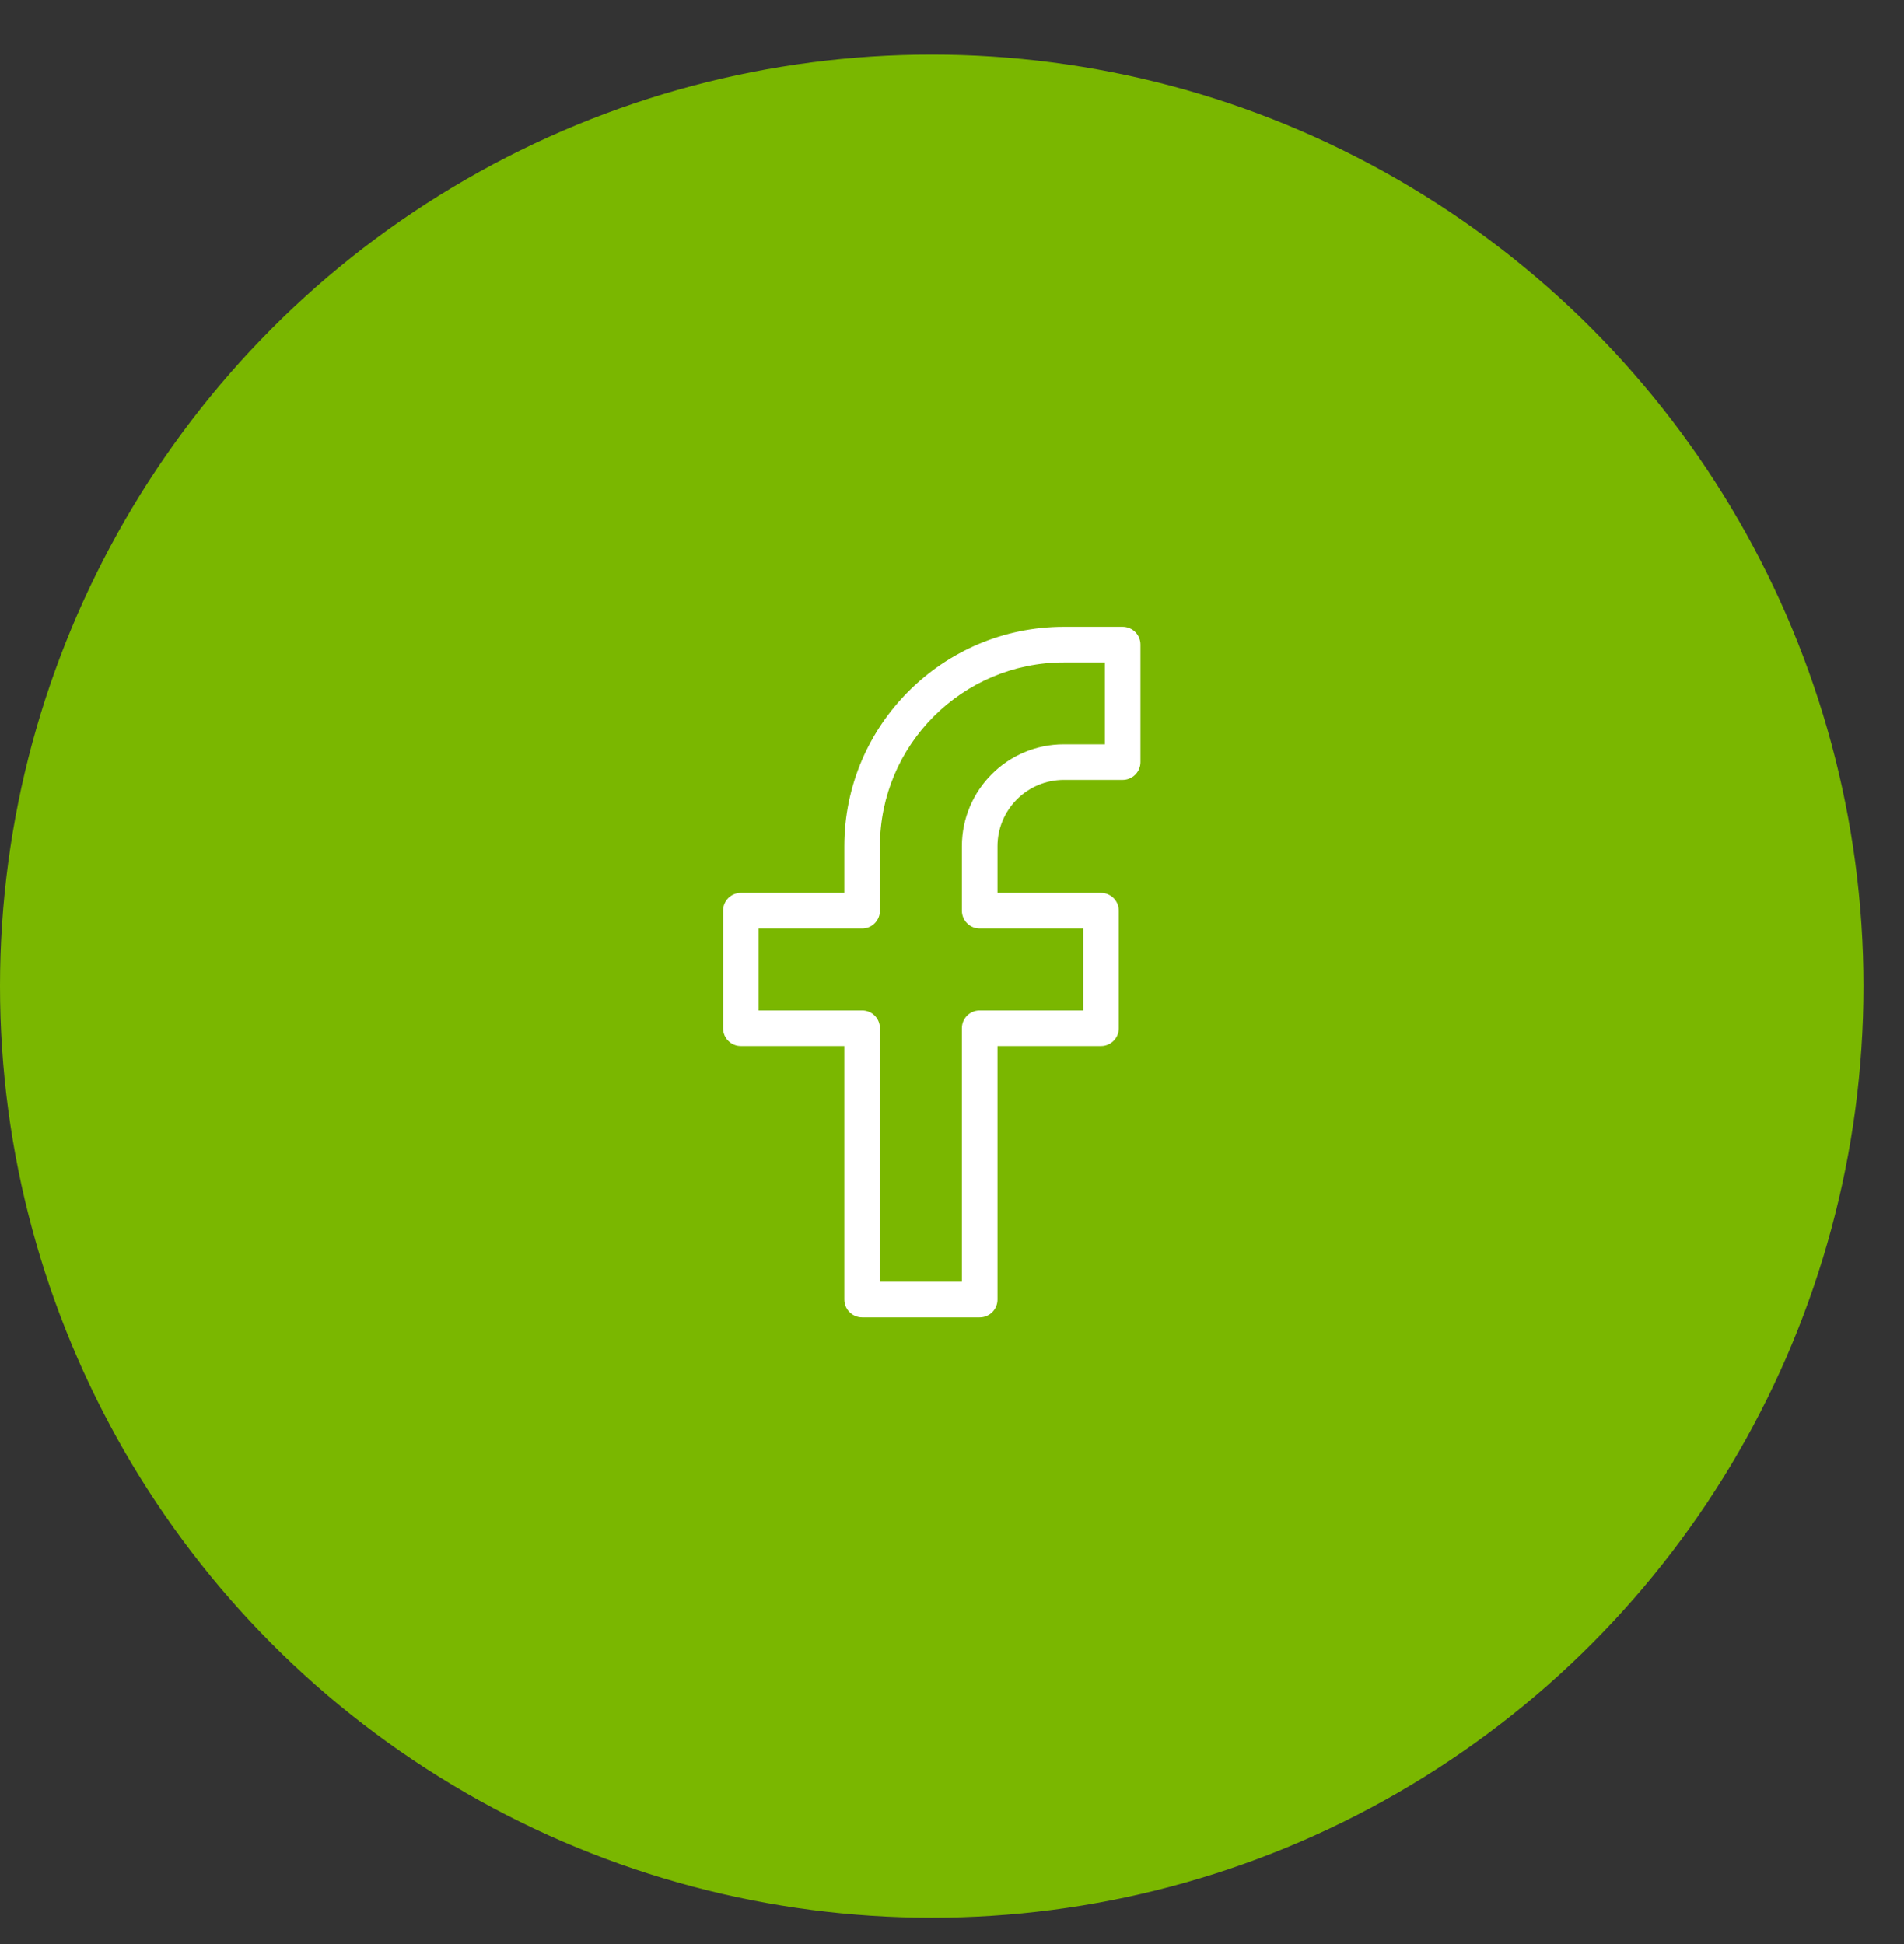
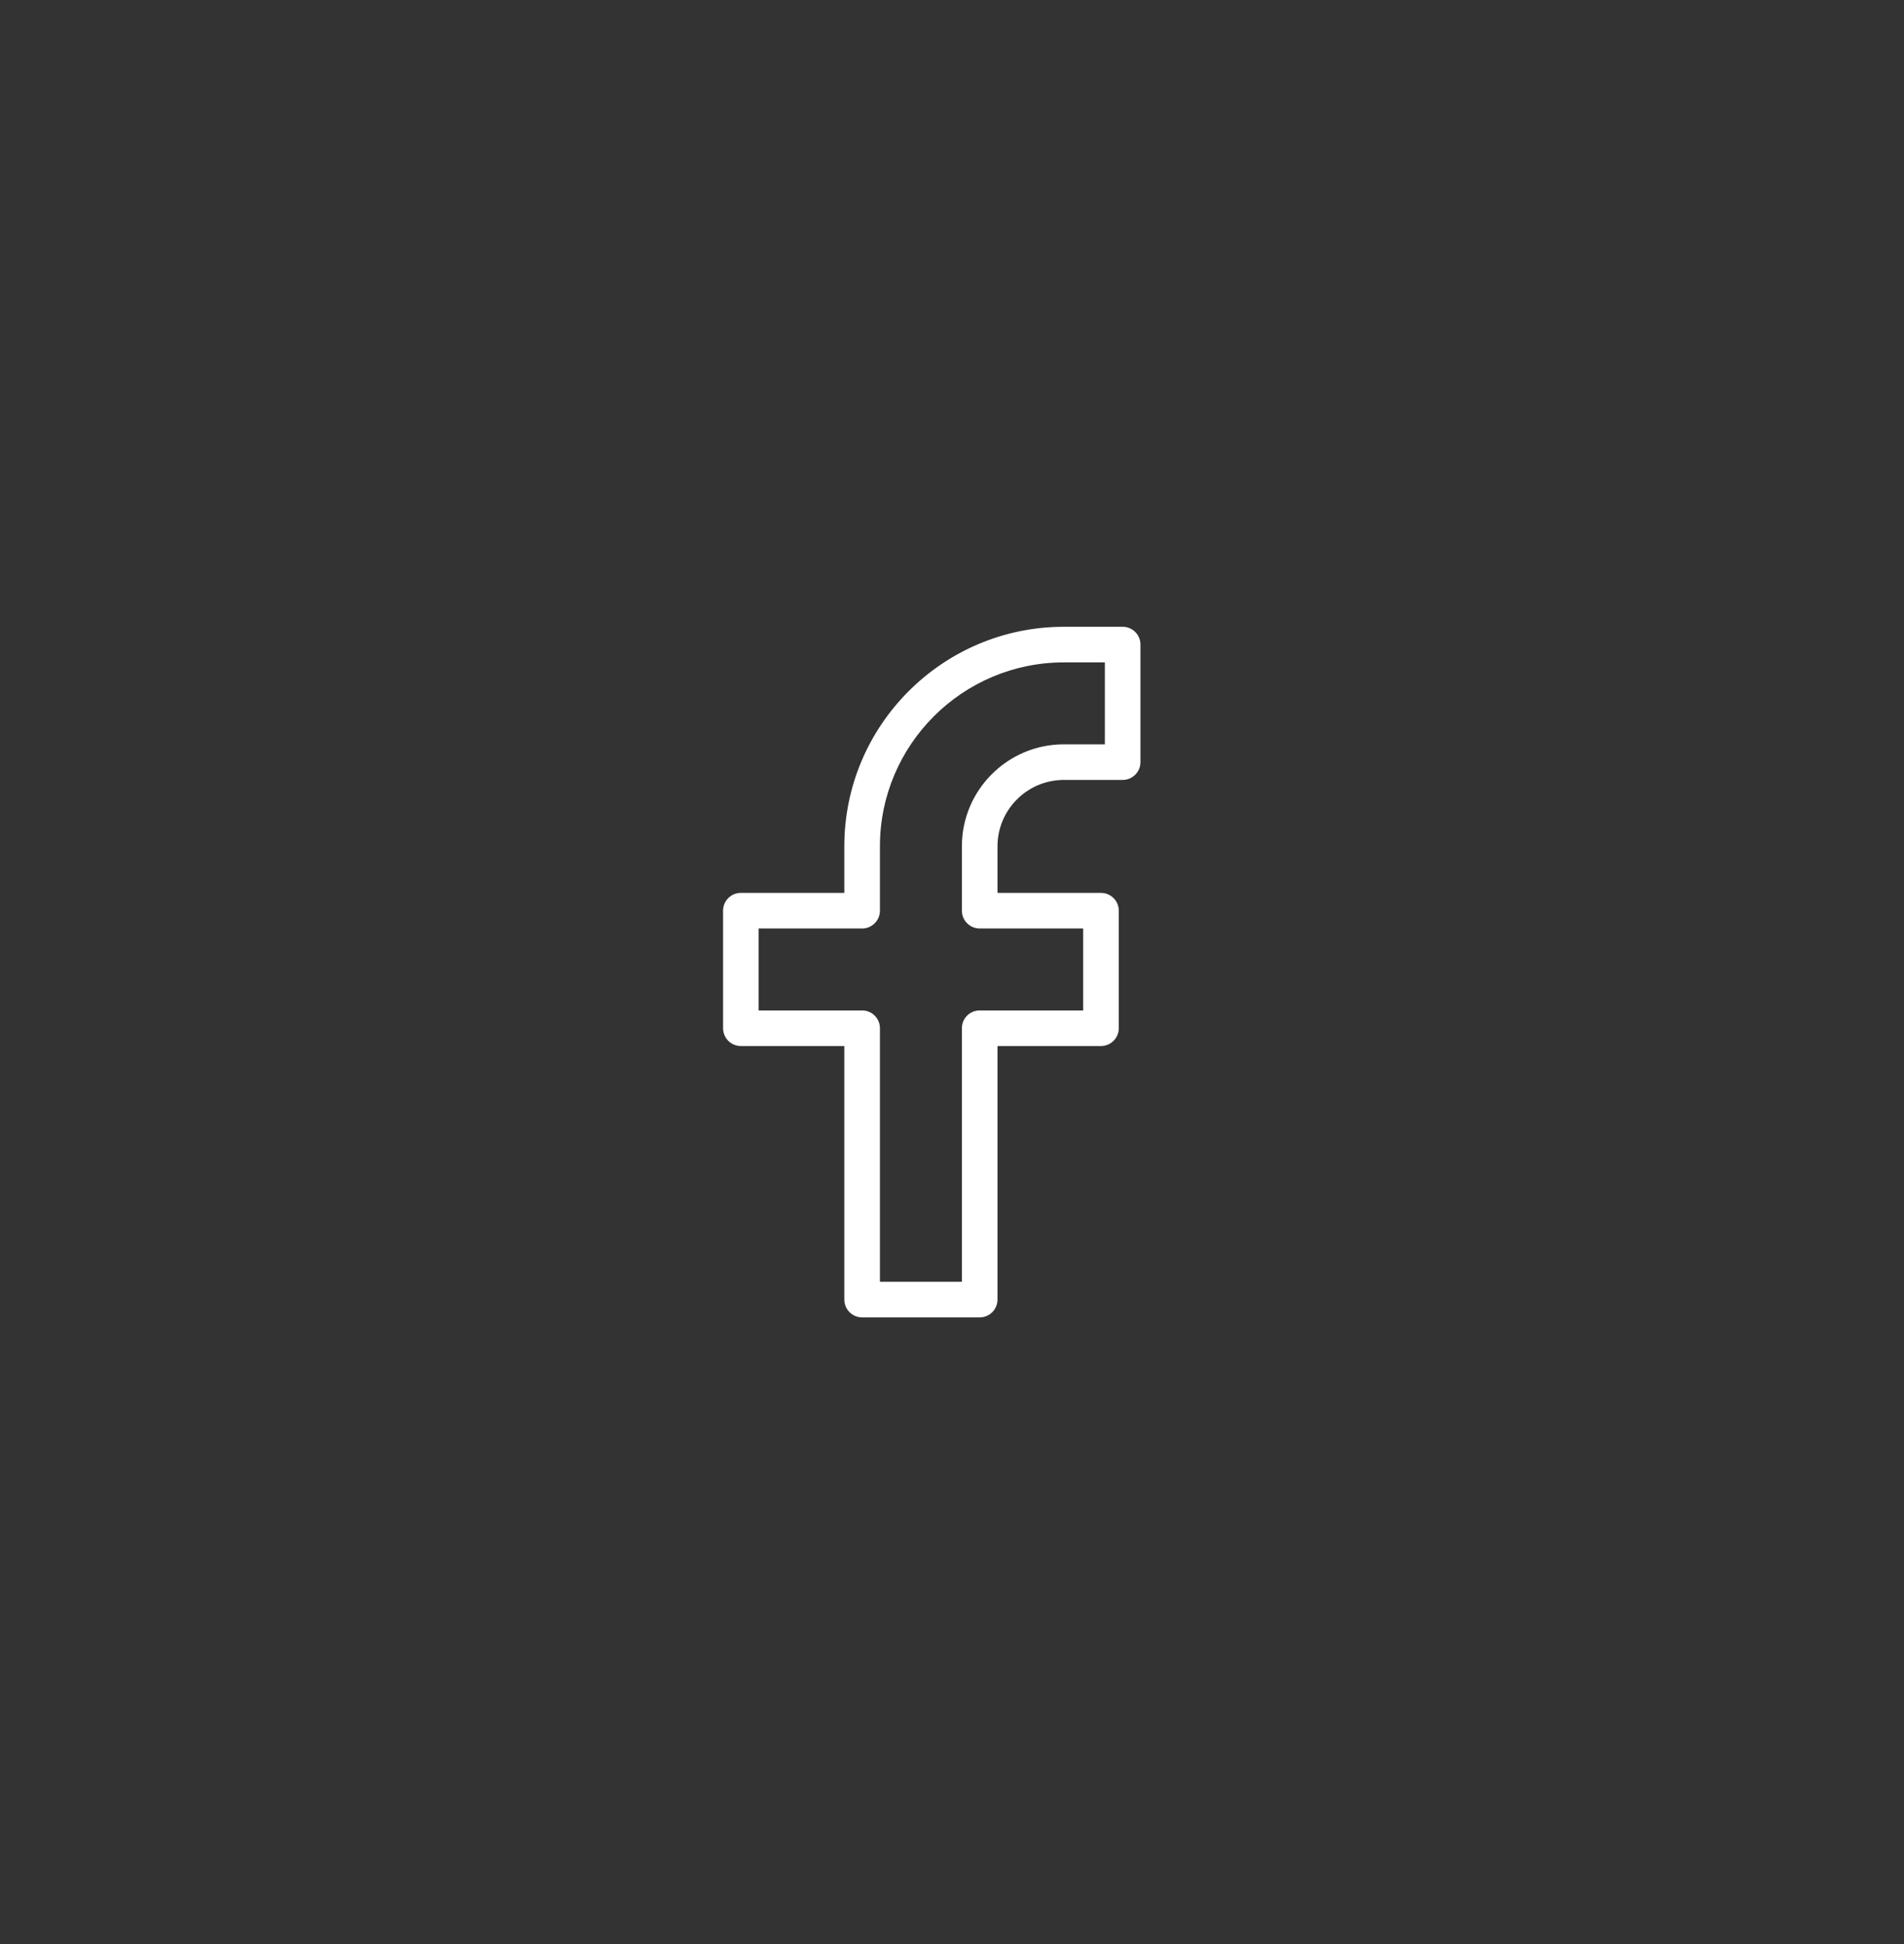
<svg xmlns="http://www.w3.org/2000/svg" width="47" height="48" viewBox="0 0 47 48" fill="none">
  <rect x="0" y="0" width="47" height="48" fill="#333333" stroke="none" />
-   <circle cx="23" cy="24.348" r="23" fill="#7AB700" />
  <path d="M24.184 32.526H21.282C21.039 32.526 20.842 32.329 20.842 32.086V25.826H18.288C18.045 25.826 17.849 25.629 17.849 25.386V22.484C17.849 22.242 18.045 22.045 18.288 22.045H20.842V20.894C20.842 17.906 23.273 15.475 26.262 15.475H27.713C27.955 15.475 28.152 15.671 28.152 15.914V18.816C28.152 19.059 27.955 19.256 27.713 19.256H26.262C25.358 19.256 24.623 19.991 24.623 20.894V22.045H27.177C27.42 22.045 27.617 22.242 27.617 22.484V25.386C27.617 25.629 27.42 25.826 27.177 25.826H24.623V32.086C24.623 32.329 24.426 32.526 24.184 32.526ZM21.721 31.647H23.744V25.386C23.744 25.143 23.941 24.947 24.184 24.947H26.738V22.924H24.184C23.941 22.924 23.744 22.727 23.744 22.484V20.894C23.744 19.506 24.873 18.377 26.262 18.377H27.273V16.354H26.262C23.758 16.354 21.721 18.39 21.721 20.894V22.484C21.721 22.727 21.524 22.924 21.282 22.924H18.727V24.947H21.282C21.524 24.947 21.721 25.143 21.721 25.386V31.647Z" fill="white" />
</svg>